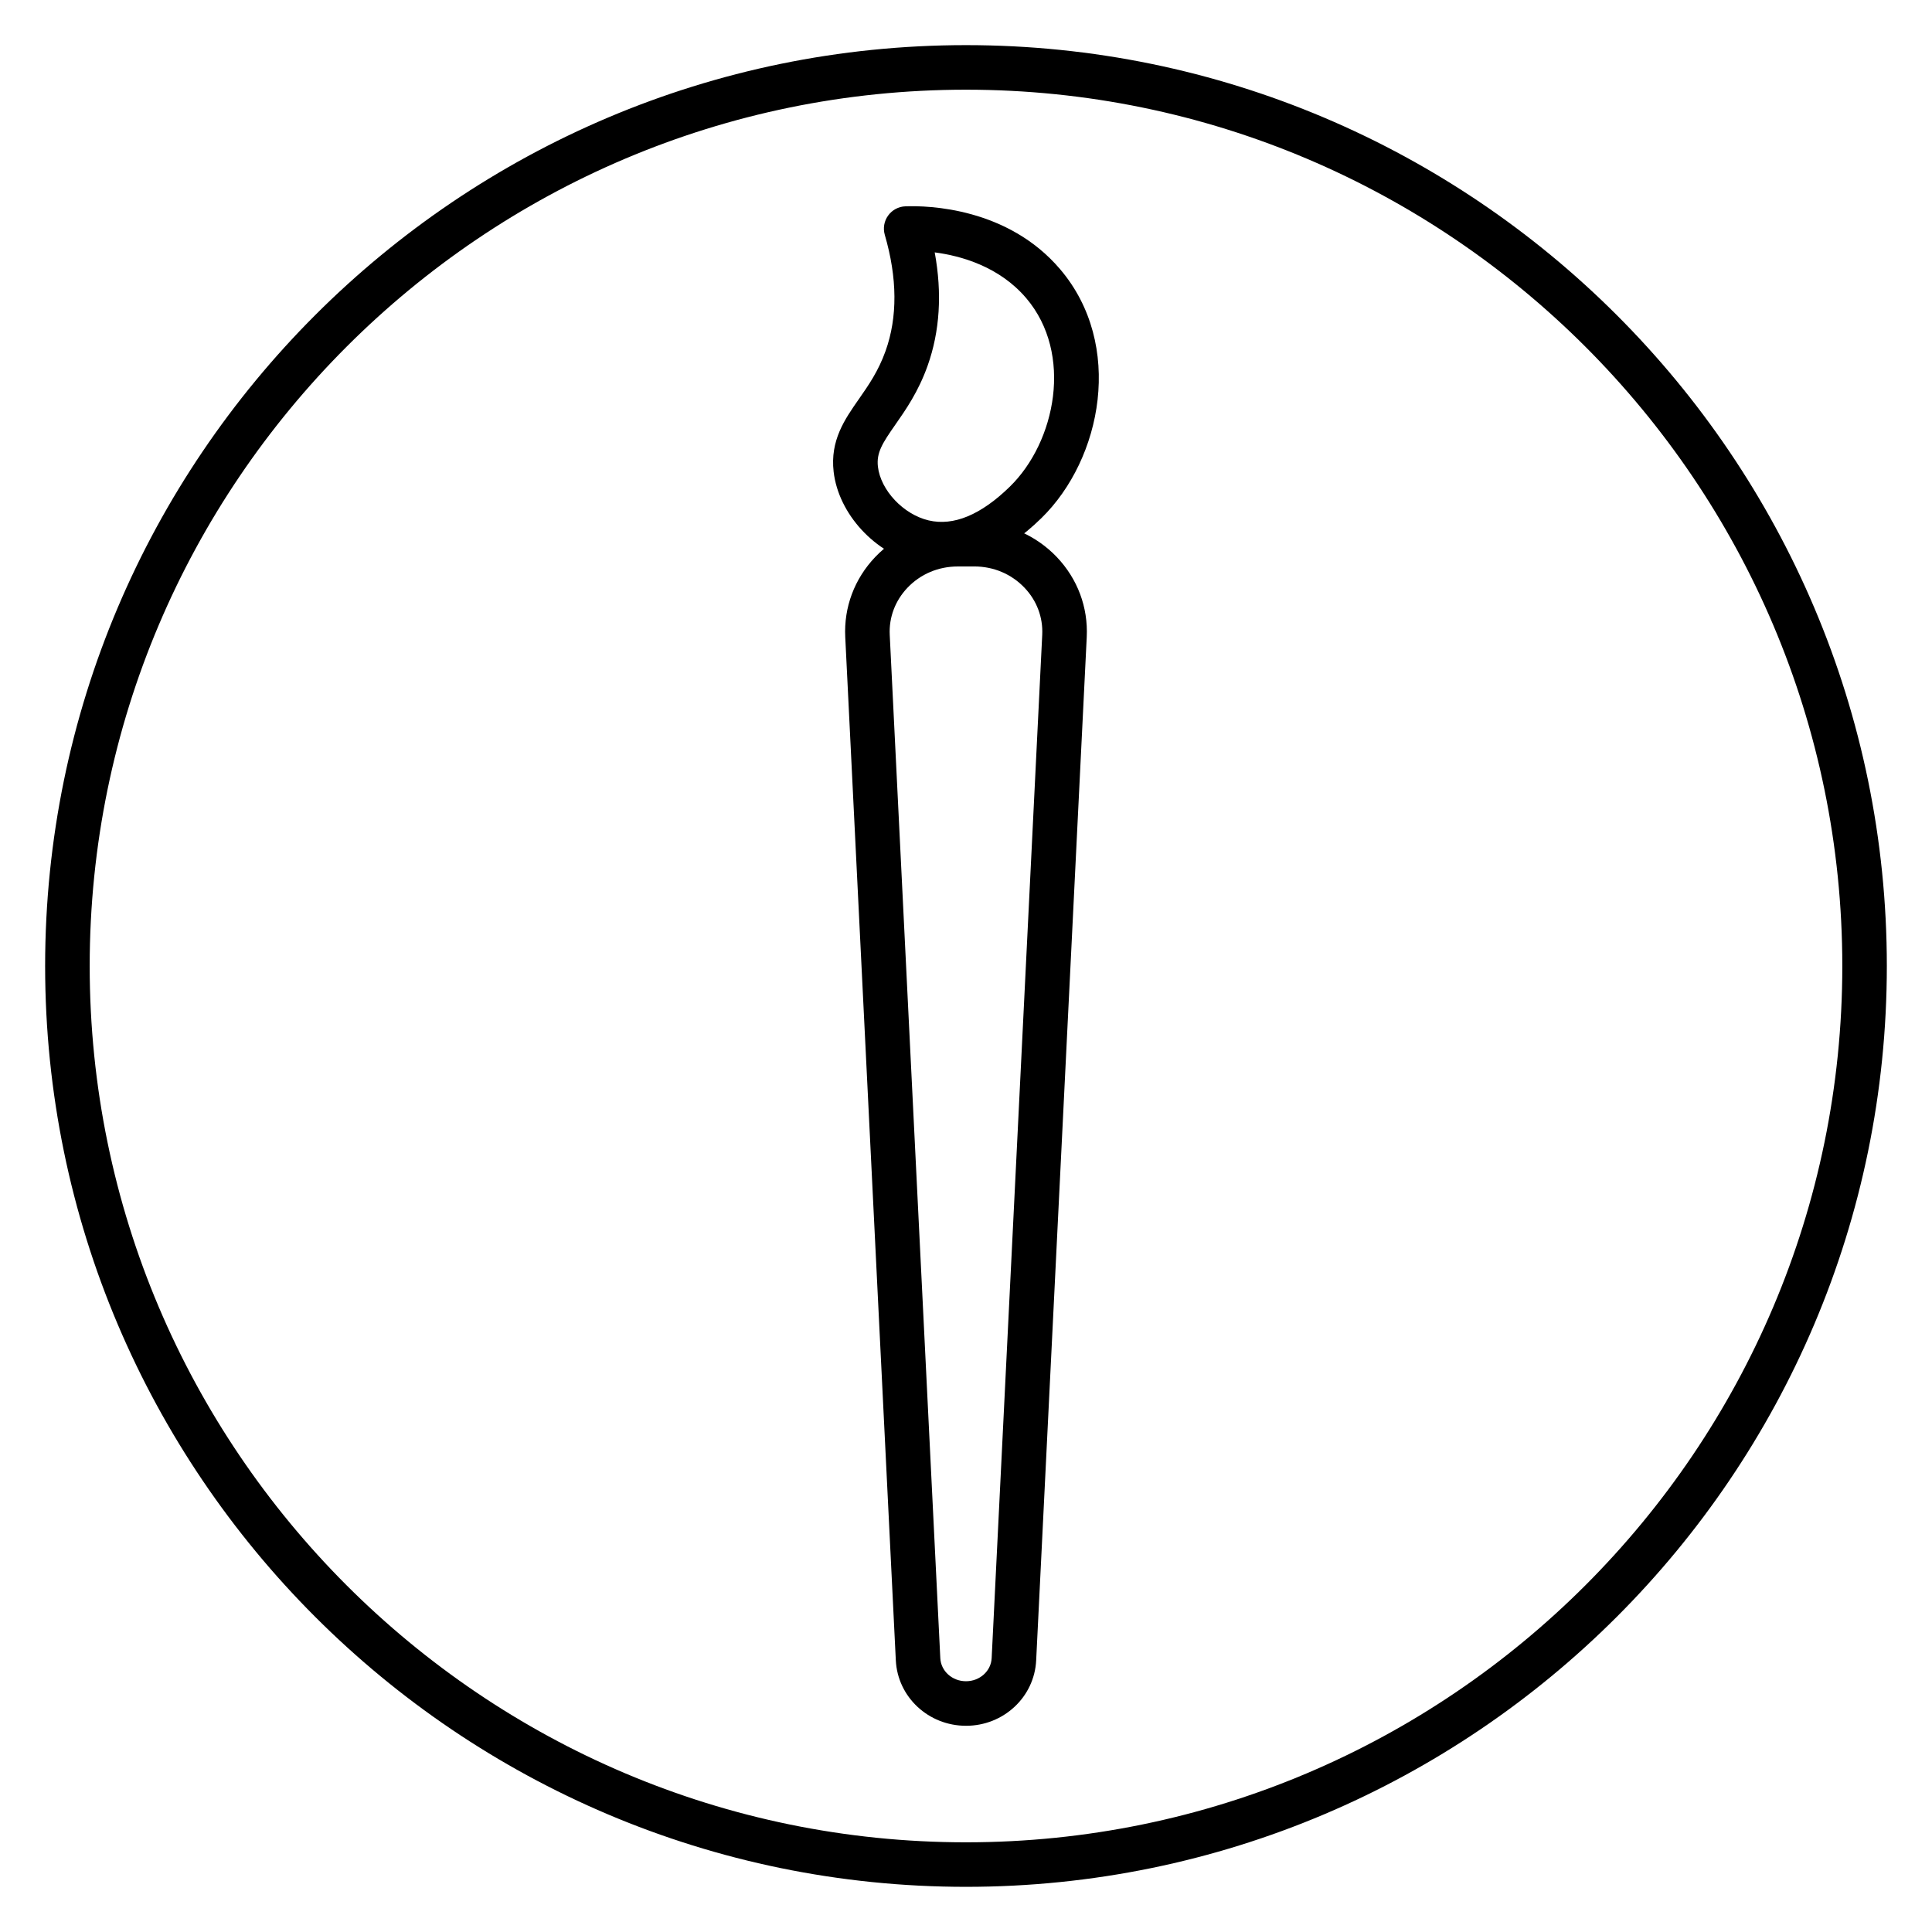
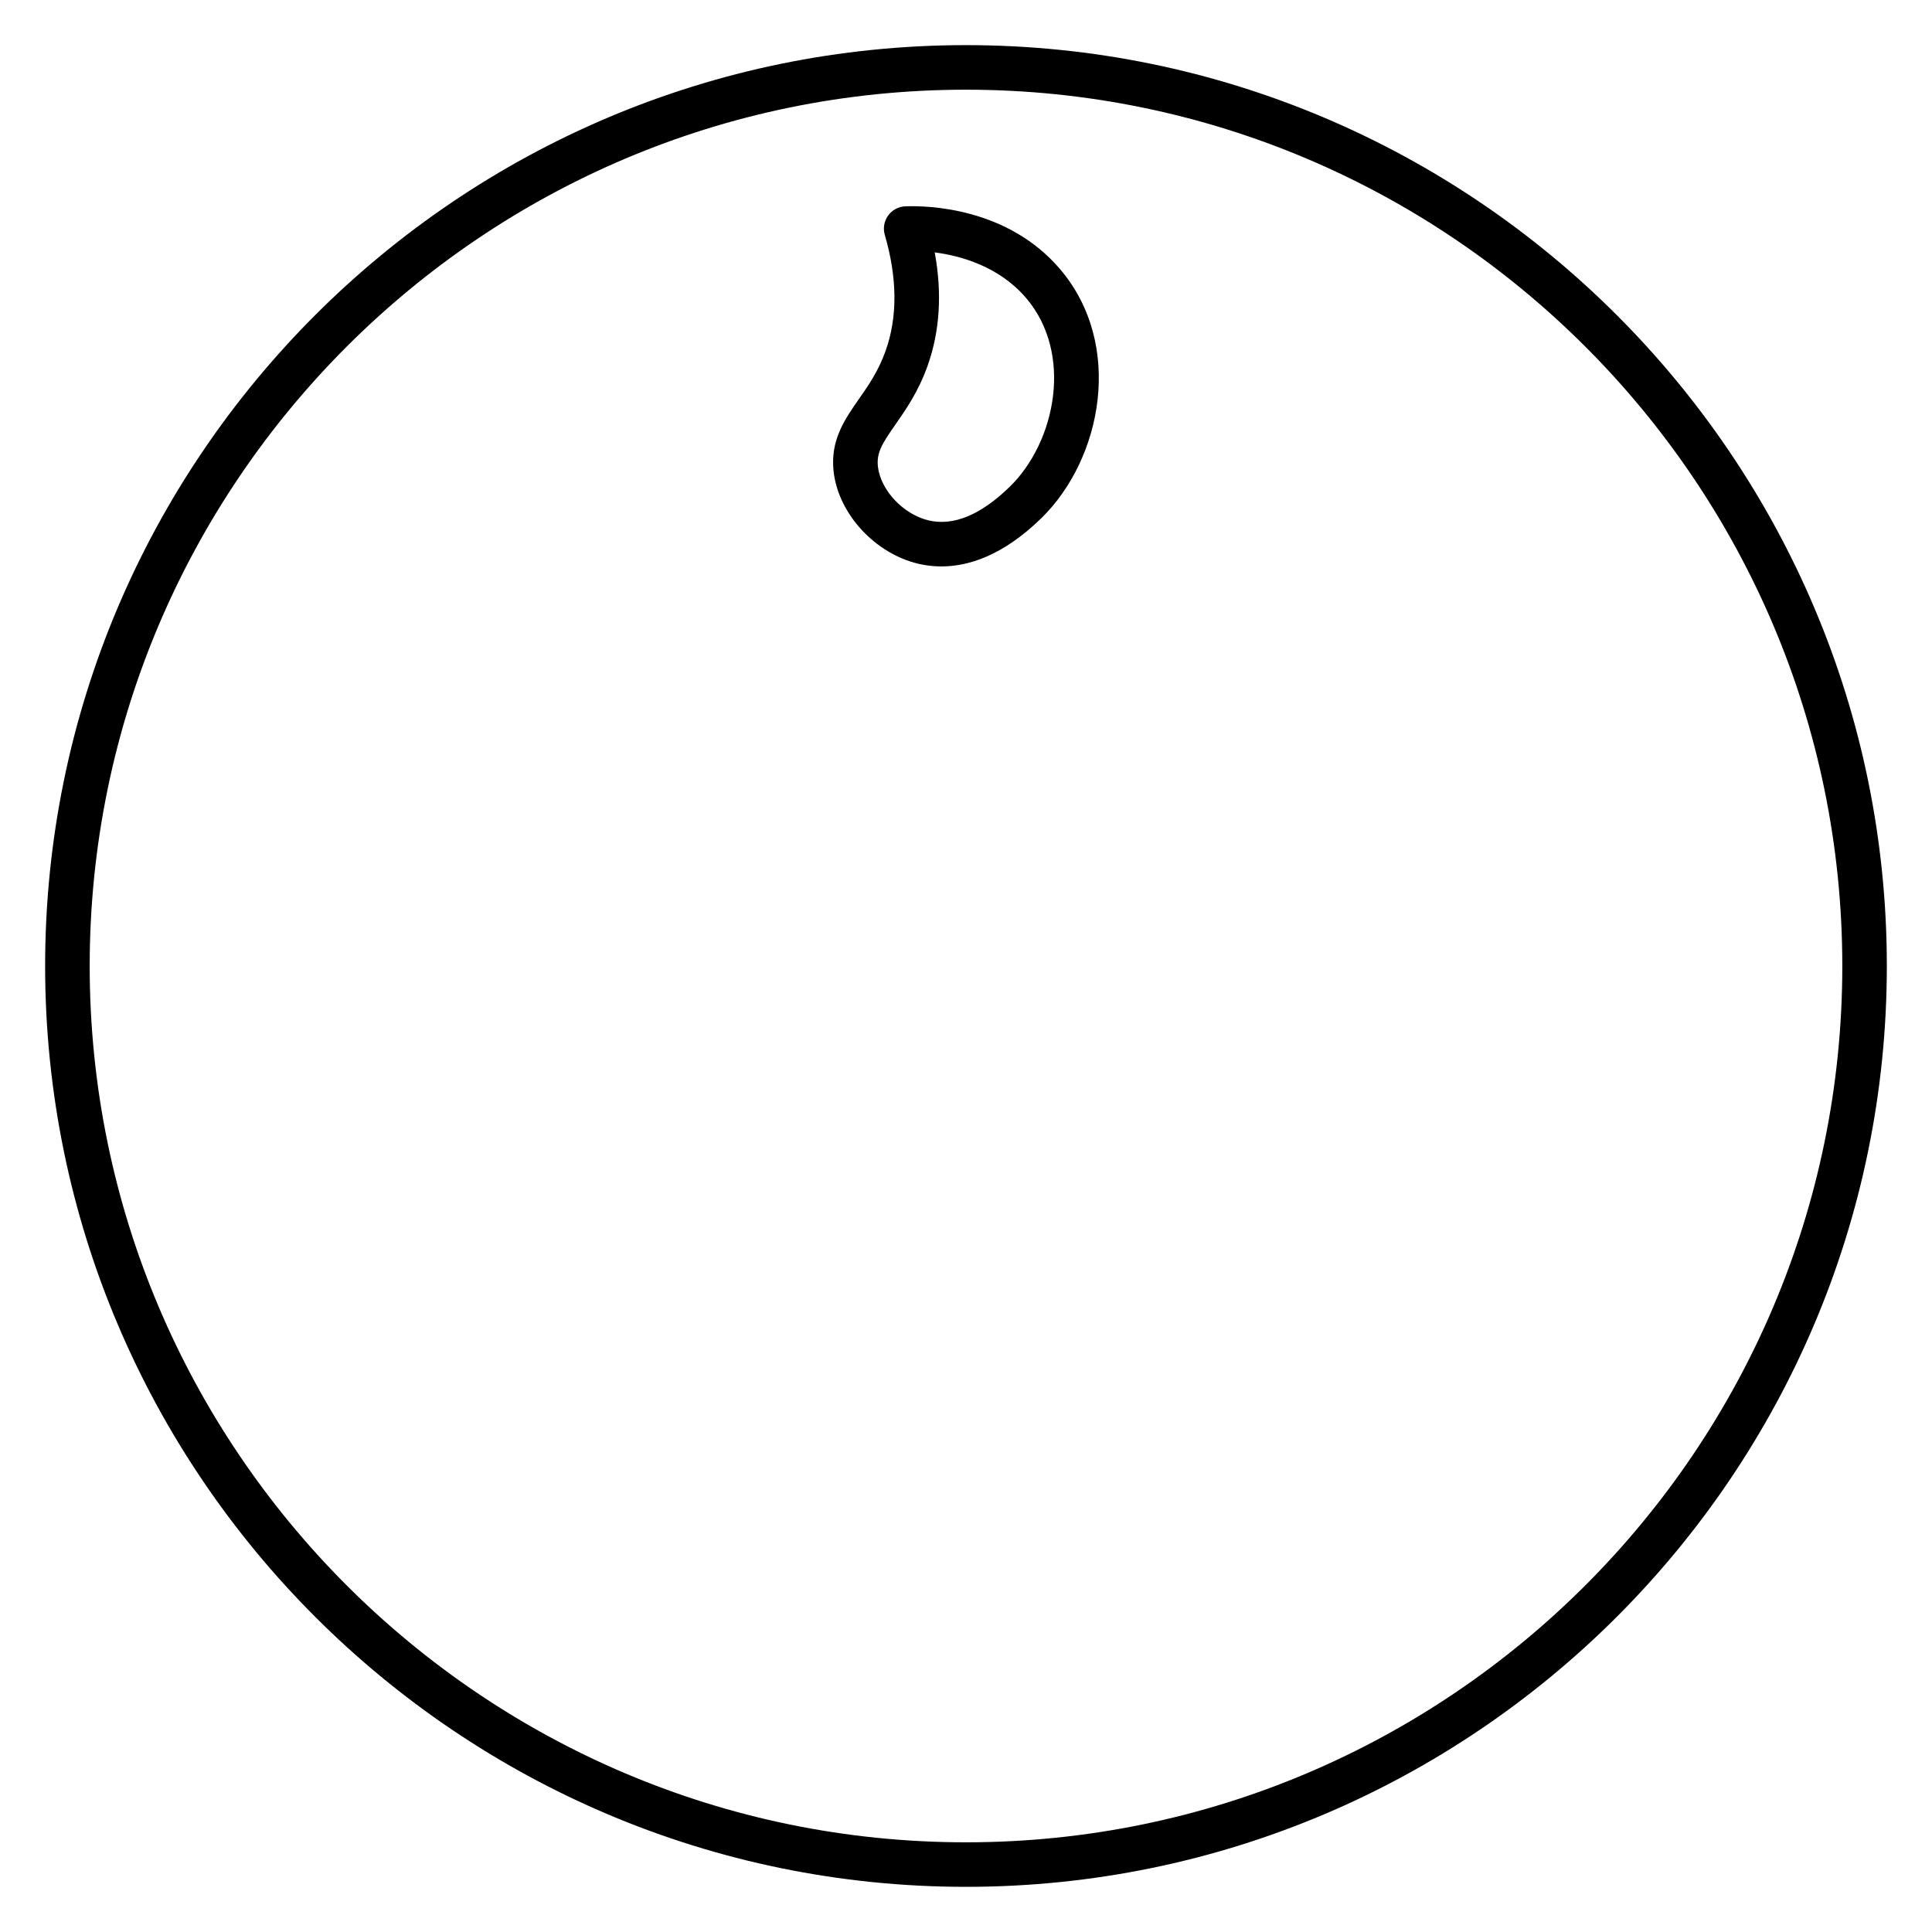
<svg xmlns="http://www.w3.org/2000/svg" fill="#000000" width="800px" height="800px" version="1.1" viewBox="144 144 512 512">
  <g>
    <path d="m400 644.03c-134.56 0-244.04-109.47-244.04-244.03 0-134.56 109.47-244.04 244.04-244.04 134.56 0 244.03 109.47 244.03 244.03 0 134.56-109.47 244.04-244.03 244.04zm0-476.26c-128.05 0-232.23 104.18-232.23 232.23s104.18 232.23 232.23 232.23 232.23-104.18 232.23-232.23c-0.004-128.05-104.18-232.23-232.23-232.23z" />
-     <path d="m400 601.35c-9.949 0-18.121-7.621-18.598-17.344l-13.402-271.18c-0.391-7.887 2.43-15.422 7.938-21.207 5.633-5.914 13.605-9.309 21.887-9.309h4.348c8.281 0 16.254 3.394 21.887 9.309 5.508 5.785 8.324 13.32 7.938 21.207l-13.402 271.19c-0.473 9.723-8.645 17.336-18.594 17.336zm-2.18-307.23c-5.137 0-9.871 2.004-13.336 5.644-3.254 3.426-4.926 7.856-4.695 12.484l13.402 271.18c0.168 3.434 3.156 6.117 6.805 6.117 3.648 0 6.637-2.688 6.805-6.117l13.402-271.19c0.227-4.629-1.441-9.062-4.695-12.48-3.465-3.637-8.199-5.644-13.336-5.644z" />
    <path d="m393.47 294.11c-2.238 0-4.269-0.281-6.059-0.699-11.523-2.707-21.191-13.195-22.488-24.387-0.961-8.312 2.918-13.867 6.668-19.238 2.547-3.648 5.184-7.422 7.098-12.785 3.199-8.965 3.125-19.316-0.211-30.77-0.508-1.746-0.18-3.637 0.891-5.113 1.066-1.477 2.754-2.379 4.578-2.441 6.066-0.227 27.133 0.359 41.016 16.688 16.98 19.973 11.117 50.234-5.008 65.969-10.234 9.984-19.41 12.777-26.484 12.777zm-16.816-26.449c0.727 6.281 6.766 12.68 13.461 14.254 6.586 1.539 13.828-1.457 21.496-8.941 12.16-11.859 16.875-35.23 4.352-49.957-7.137-8.387-17.27-11.219-24.254-12.133 1.996 10.84 1.367 20.934-1.898 30.082-2.445 6.856-5.82 11.691-8.539 15.578-3.414 4.891-5.039 7.414-4.617 11.117z" />
  </g>
</svg>